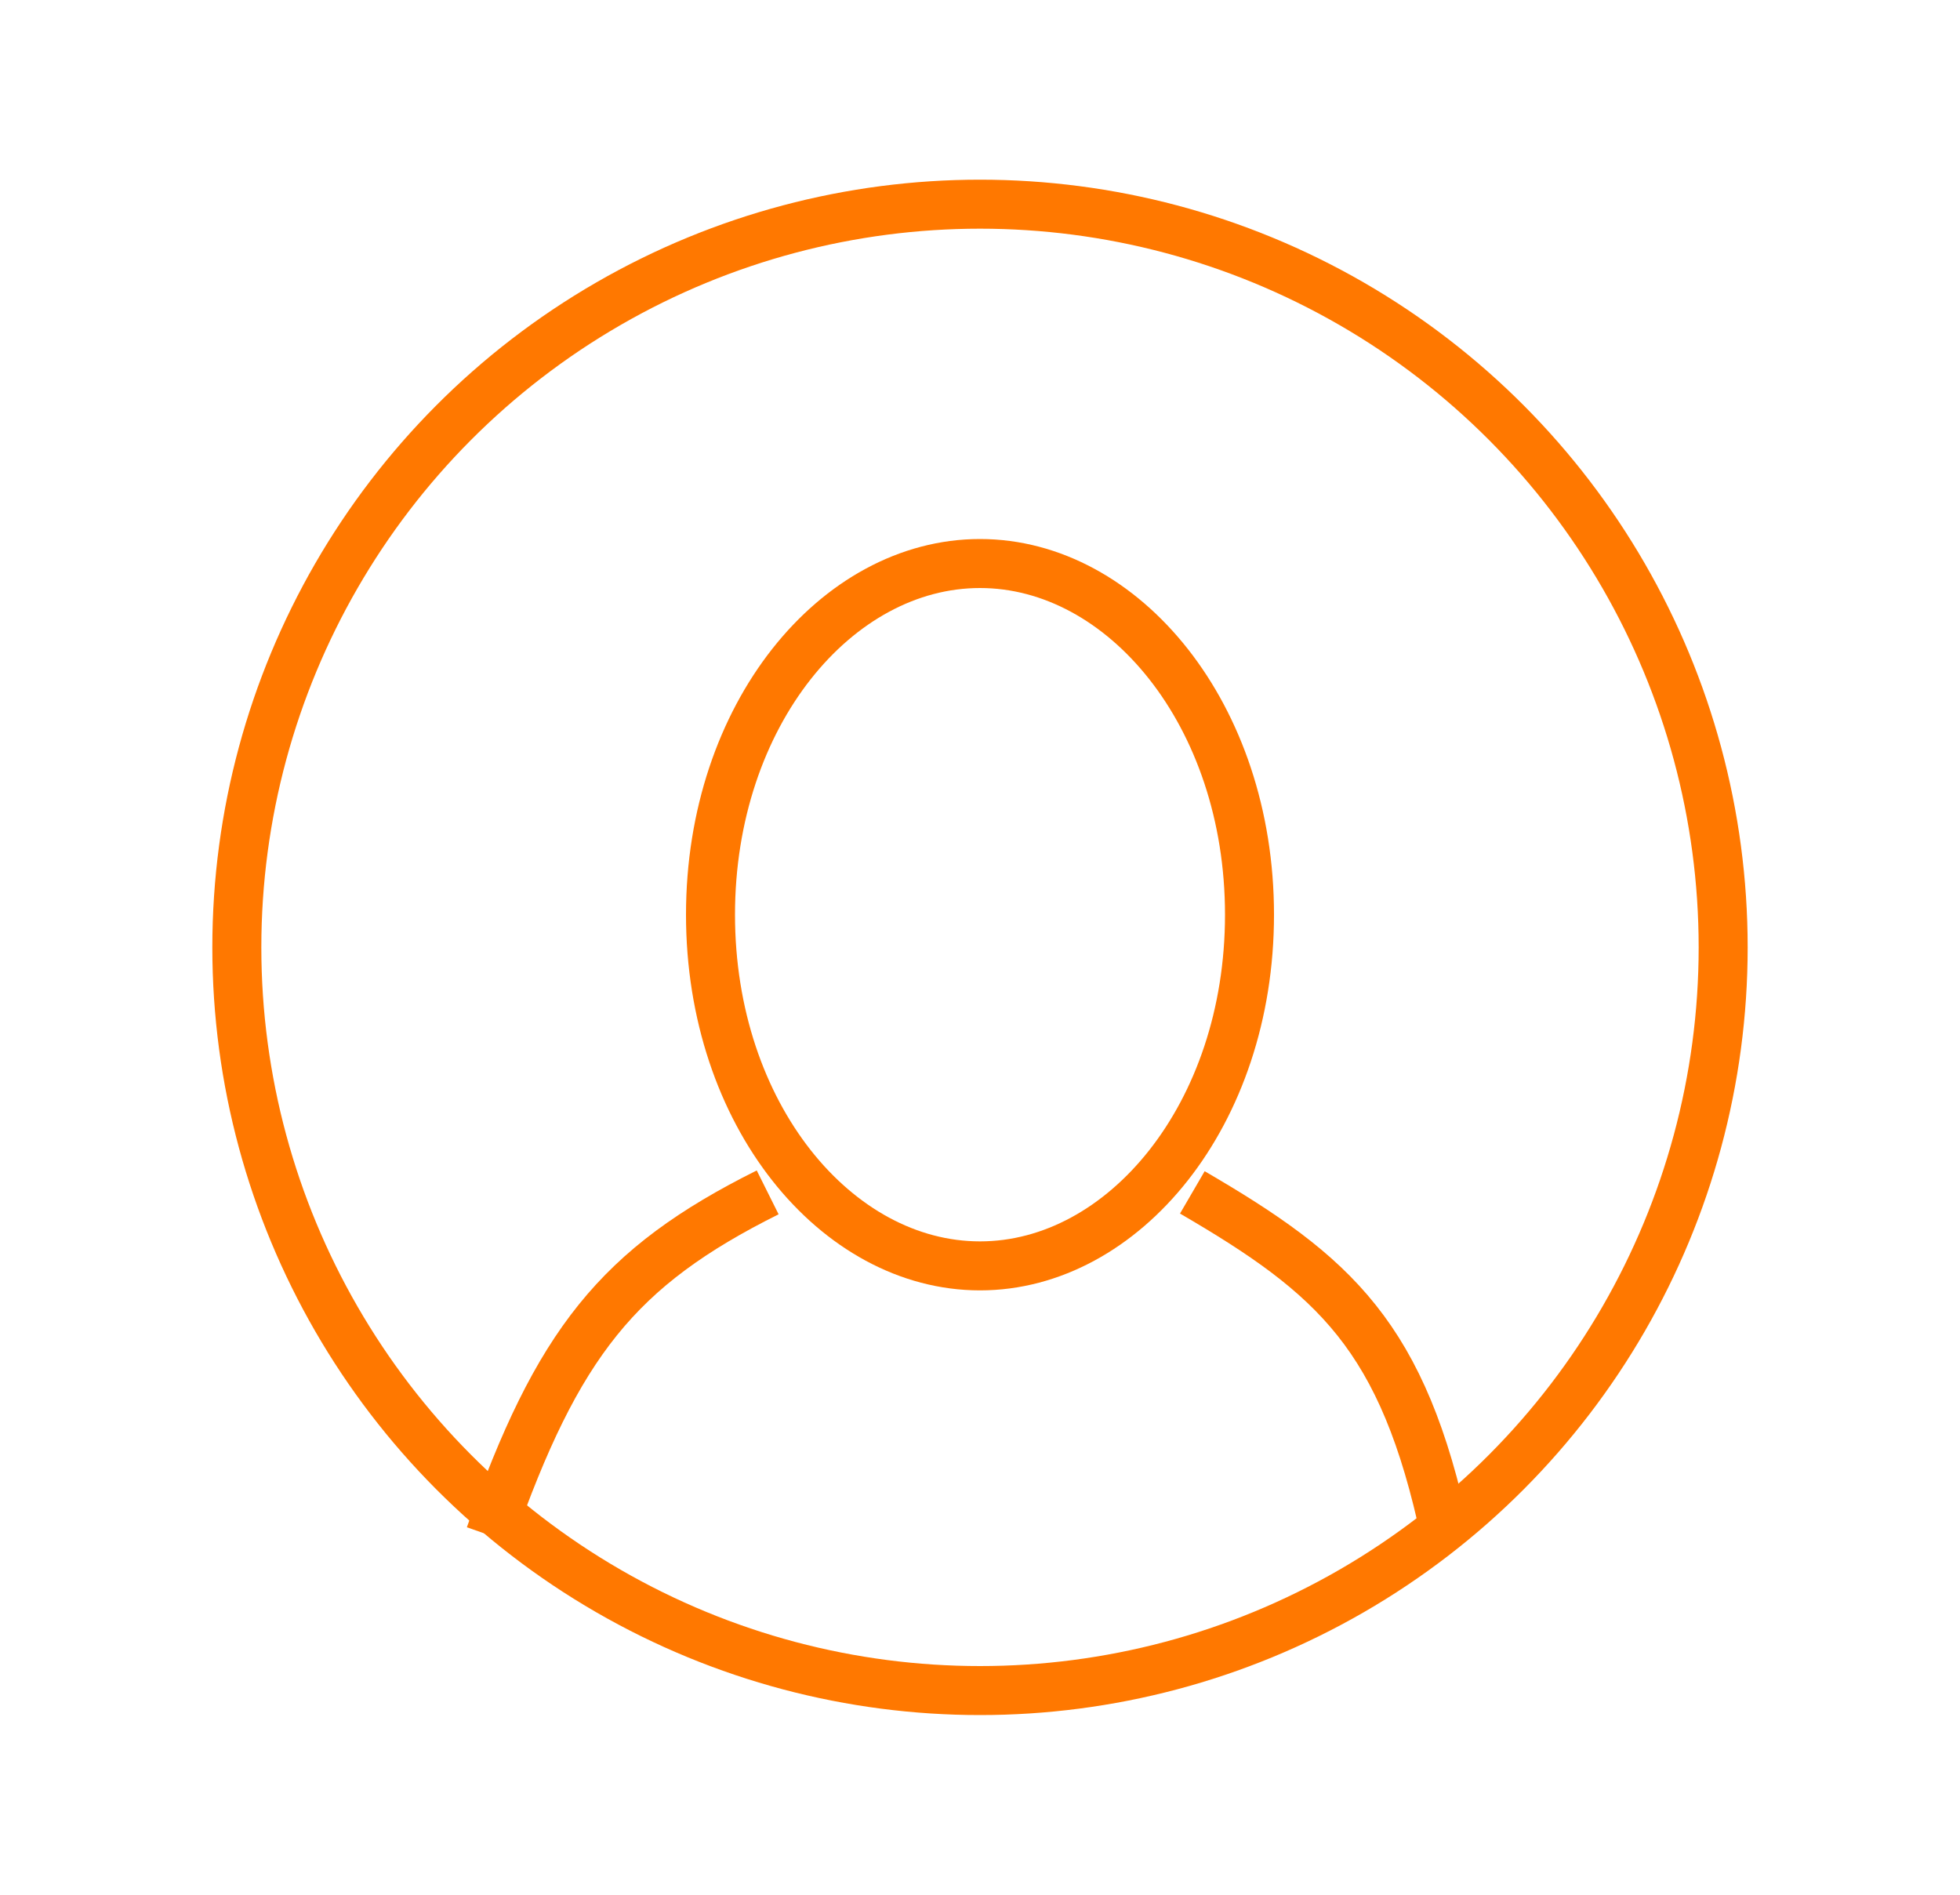
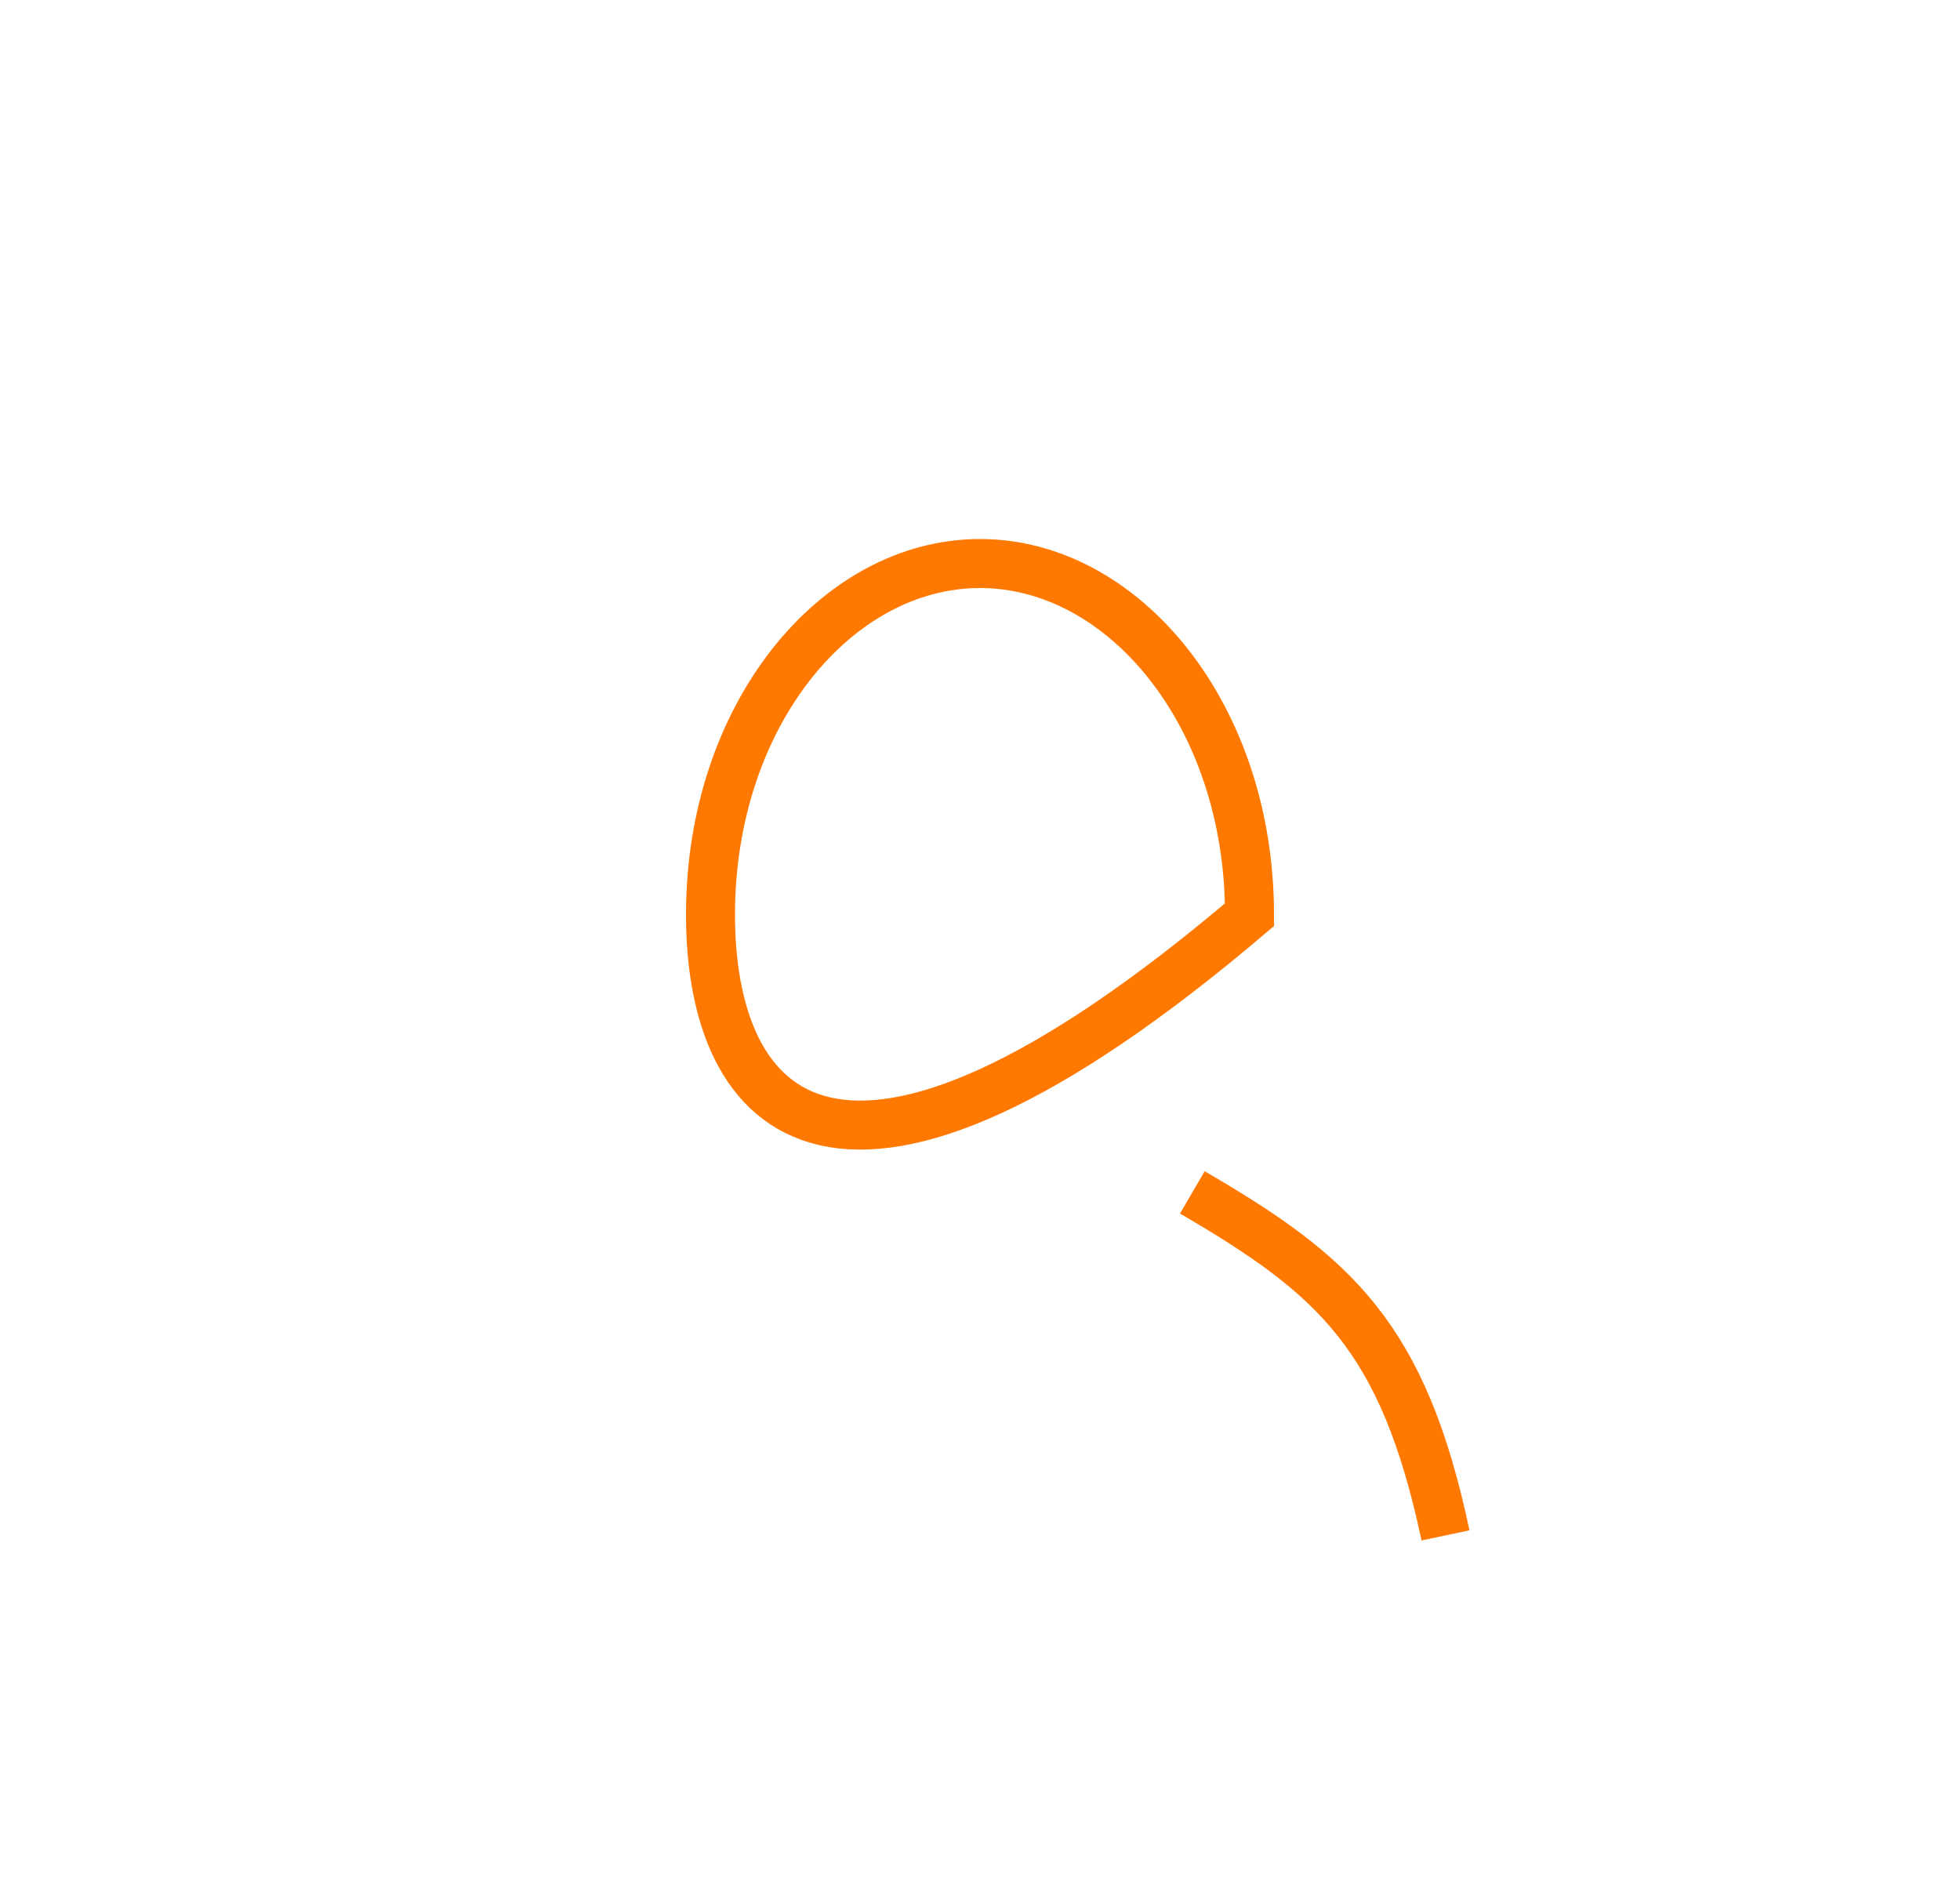
<svg xmlns="http://www.w3.org/2000/svg" width="120" height="116" viewBox="0 0 120 116" fill="none">
-   <path d="M76.5 56C76.5 68.237 68.791 77.5 60 77.5C51.209 77.5 43.5 68.237 43.5 56C43.5 43.763 51.209 34.5 60 34.5C68.791 34.5 76.5 43.763 76.5 56Z" stroke="#FF7800" stroke-width="3" />
-   <circle cx="60" cy="58" r="45.5" stroke="#FF7800" stroke-width="3" />
-   <path d="M30 94C34.132 82.238 37.814 77.581 47 73" stroke="#FF7800" stroke-width="3" stroke-linejoin="round" />
+   <path d="M76.5 56C51.209 77.5 43.5 68.237 43.5 56C43.5 43.763 51.209 34.5 60 34.5C68.791 34.5 76.5 43.763 76.5 56Z" stroke="#FF7800" stroke-width="3" />
  <path d="M73 73C81.745 78.094 85.914 81.797 88.5 94" stroke="#FF7800" stroke-width="3" stroke-linejoin="round" />
</svg>